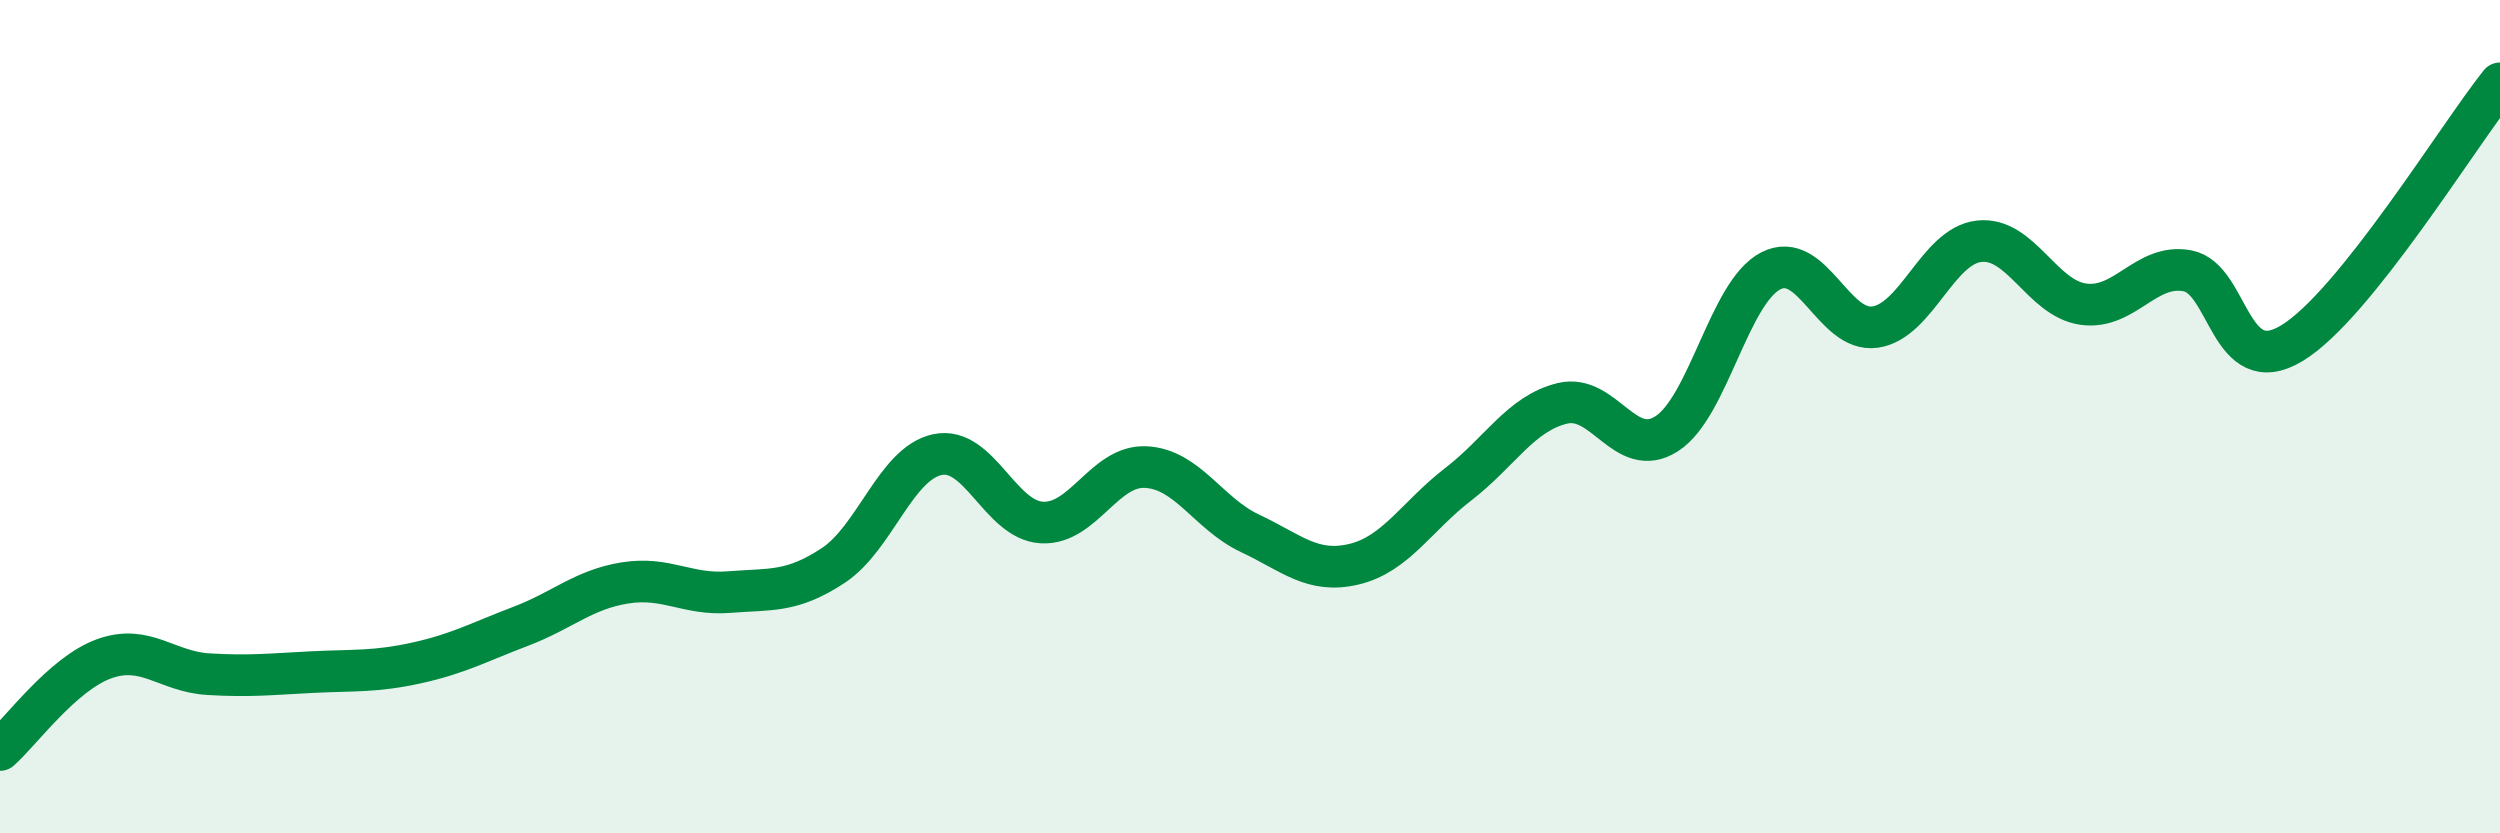
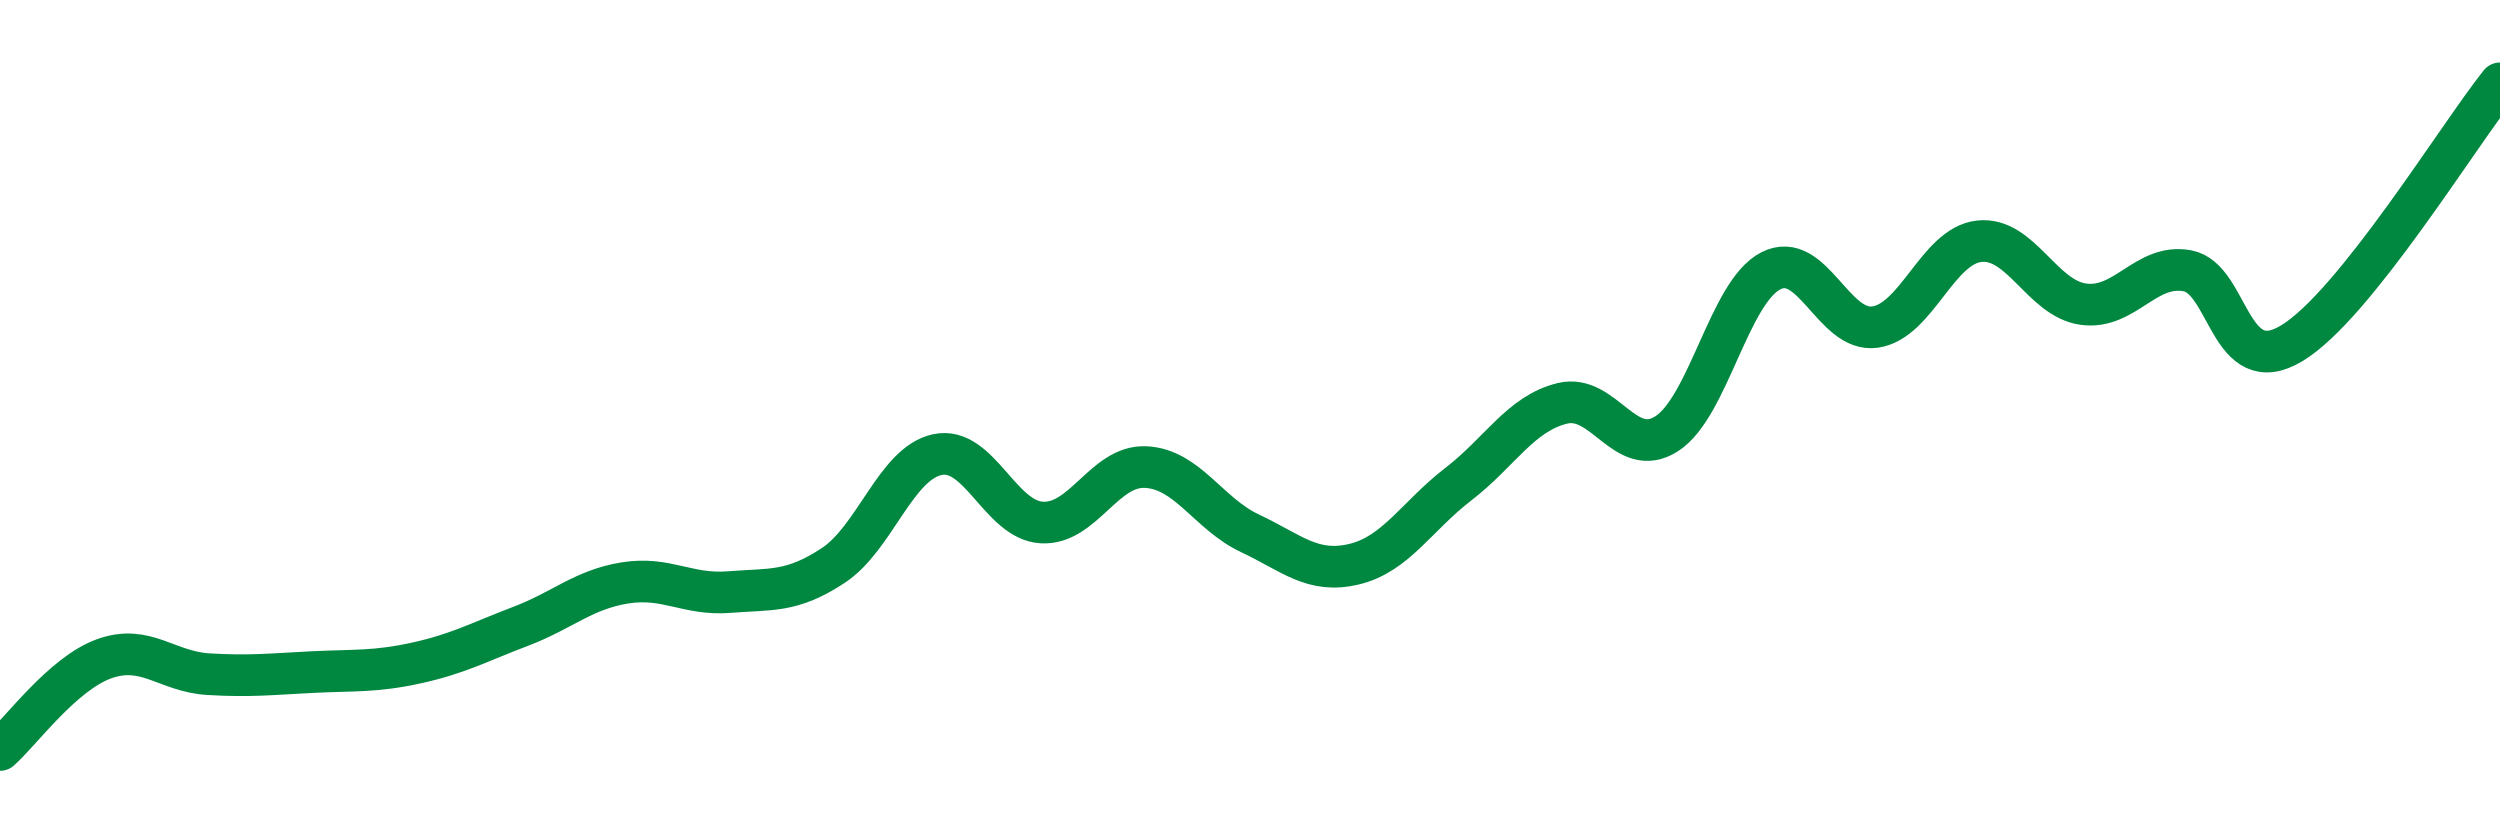
<svg xmlns="http://www.w3.org/2000/svg" width="60" height="20" viewBox="0 0 60 20">
-   <path d="M 0,18 C 0.5,17.56 1.5,16.17 2.5,15.81 C 3.5,15.45 4,16.12 5,16.18 C 6,16.24 6.5,16.18 7.5,16.13 C 8.5,16.08 9,16.13 10,15.91 C 11,15.69 11.5,15.41 12.5,15.03 C 13.5,14.65 14,14.15 15,13.99 C 16,13.83 16.5,14.29 17.5,14.21 C 18.5,14.13 19,14.23 20,13.57 C 21,12.91 21.5,11.12 22.5,10.91 C 23.5,10.7 24,12.48 25,12.54 C 26,12.6 26.5,11.16 27.5,11.21 C 28.5,11.26 29,12.33 30,12.8 C 31,13.27 31.5,13.78 32.5,13.54 C 33.5,13.3 34,12.39 35,11.62 C 36,10.85 36.5,9.92 37.5,9.68 C 38.5,9.44 39,11.05 40,10.41 C 41,9.77 41.5,7.01 42.5,6.5 C 43.5,5.99 44,7.99 45,7.85 C 46,7.71 46.5,5.9 47.5,5.79 C 48.5,5.68 49,7.16 50,7.3 C 51,7.44 51.5,6.31 52.5,6.5 C 53.5,6.69 53.5,9.14 55,8.24 C 56.5,7.34 59,3.25 60,2L60 20L0 20Z" fill="#008740" opacity="0.1" stroke-linecap="round" stroke-linejoin="round" />
  <path d="M 0,18 C 0.5,17.56 1.5,16.17 2.5,15.81 C 3.5,15.45 4,16.12 5,16.18 C 6,16.24 6.5,16.18 7.5,16.13 C 8.5,16.08 9,16.13 10,15.91 C 11,15.69 11.5,15.41 12.5,15.03 C 13.5,14.65 14,14.15 15,13.99 C 16,13.83 16.5,14.29 17.5,14.21 C 18.5,14.13 19,14.23 20,13.57 C 21,12.91 21.5,11.12 22.5,10.91 C 23.5,10.7 24,12.48 25,12.54 C 26,12.6 26.5,11.16 27.5,11.21 C 28.5,11.26 29,12.33 30,12.8 C 31,13.27 31.5,13.78 32.5,13.54 C 33.5,13.3 34,12.39 35,11.62 C 36,10.85 36.5,9.92 37.5,9.68 C 38.5,9.44 39,11.05 40,10.41 C 41,9.77 41.5,7.01 42.5,6.5 C 43.5,5.99 44,7.99 45,7.85 C 46,7.71 46.5,5.9 47.5,5.79 C 48.5,5.68 49,7.16 50,7.3 C 51,7.44 51.5,6.31 52.5,6.5 C 53.5,6.69 53.5,9.14 55,8.24 C 56.5,7.34 59,3.25 60,2" stroke="#008740" stroke-width="1" fill="none" stroke-linecap="round" stroke-linejoin="round" />
</svg>